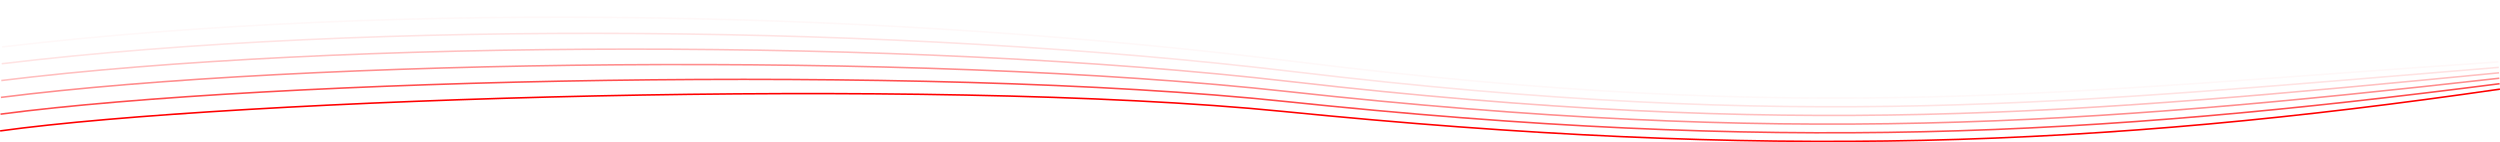
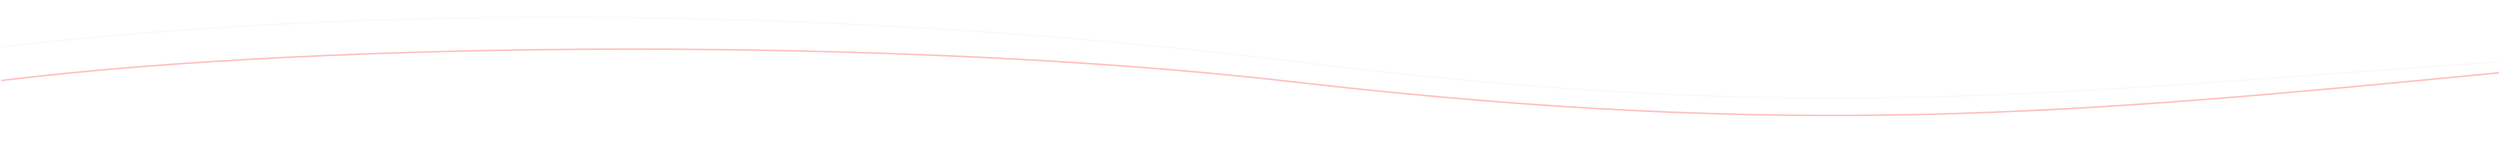
<svg xmlns="http://www.w3.org/2000/svg" viewBox="0 0 1565.91 89.1">
  <g fill="none" stroke-miterlimit="10">
    <path d="m1.58 18.86c274.48-31.5 555-19.5 811.45 13.5 328.47 42.26 471 18 751.71 3" opacity="0" stroke="#fff" />
    <path d="m1.32 29.39c252.84-29.58 559.48-21.98 810.21 9.22 324.34 40.28 477.48 18.75 753.4.17" opacity=".17" stroke="#ffd5d5" />
-     <path d="m1.07 39.92c231.2-27.66 564-24.46 809 4.94 320.2 38.3 484 19.5 755.08-2.67" opacity=".33" stroke="#faa" />
    <path d="m.82 50.44c209.55-25.73 568.49-26.93 807.72.67 316.06 36.32 490.47 20.25 756.75-5.5" opacity=".5" stroke="#ff8080" />
-     <path d="m.57 61c187.9-23.81 573-29.41 806.47-3.61 311.96 34.31 496.96 20.97 758.43-8.39" opacity=".67" stroke="#f55" />
-     <path d="m.32 71.5c166.25-21.89 577.5-31.89 805.22-7.89 307.79 32.39 503.46 21.75 760.12-11.17" opacity=".83" stroke="#ff2b2b" />
-     <path d="m.07 82c144.61-20 582-34.38 804-12.17 303.66 30.38 510 22.5 761.8-14" stroke="#f00" />
  </g>
</svg>